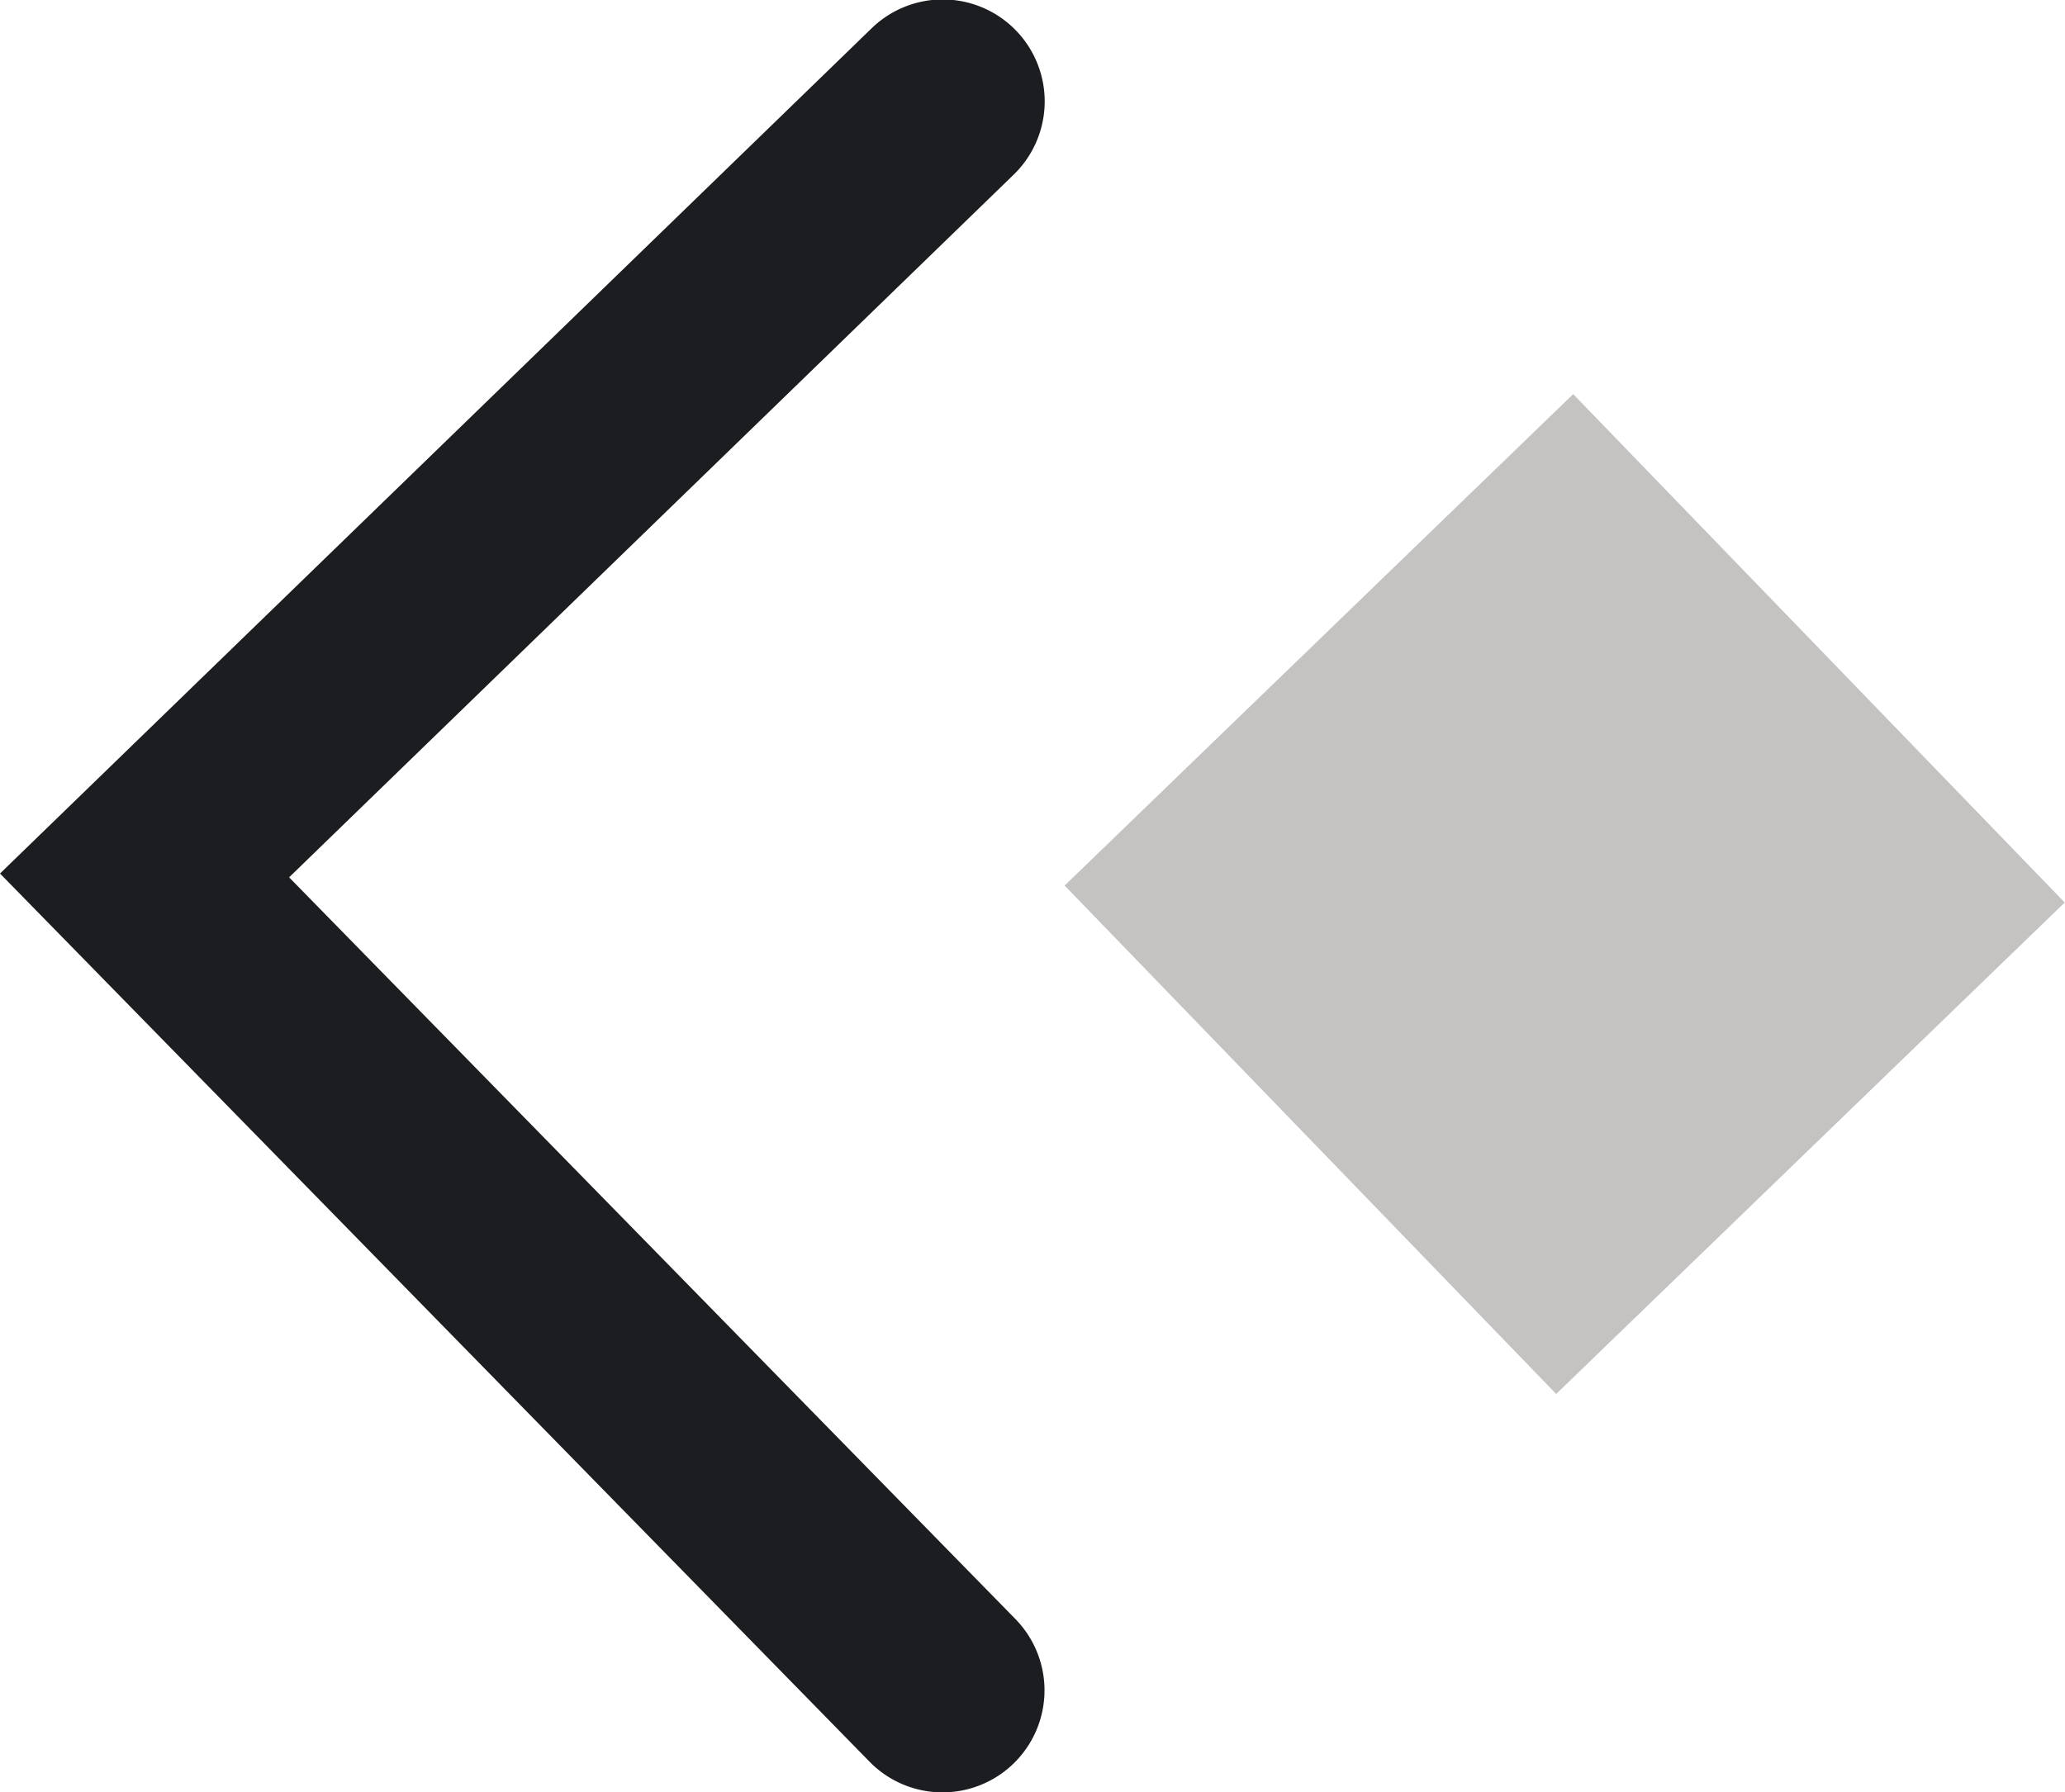
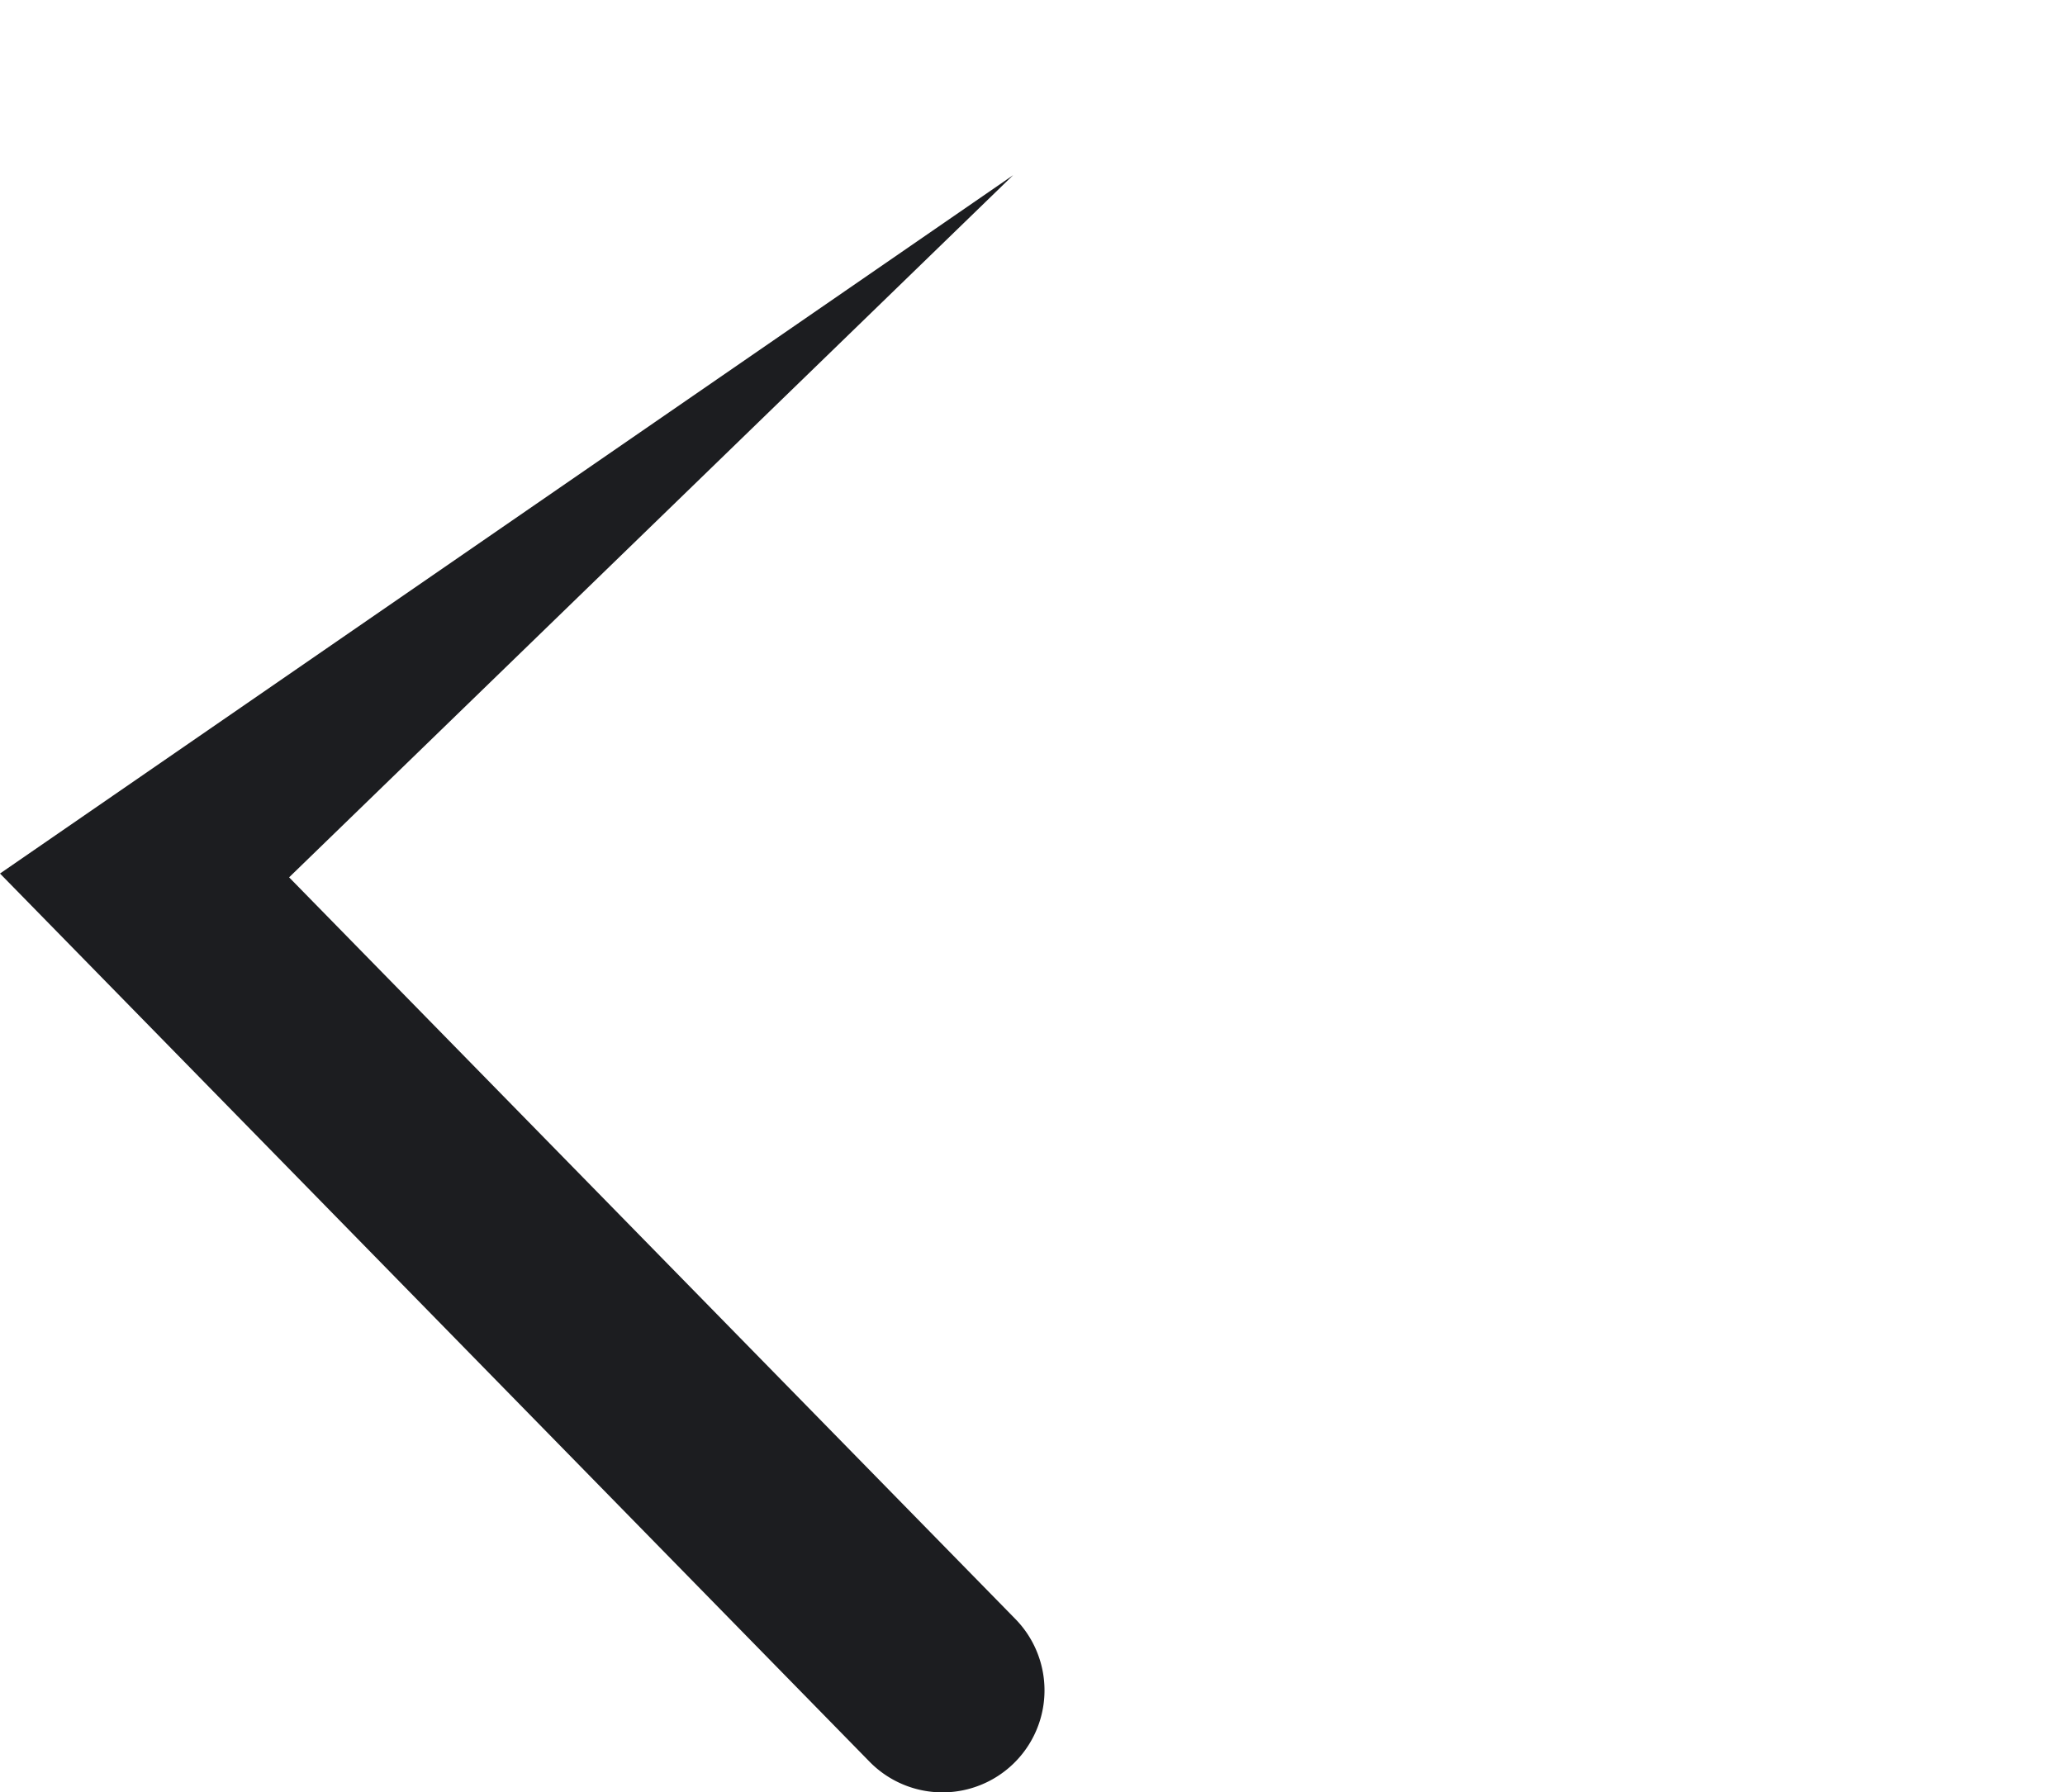
<svg xmlns="http://www.w3.org/2000/svg" id="arrow-left" width="30.37" height="26.367" viewBox="0 0 30.37 26.367">
-   <rect id="Rectangle_147" data-name="Rectangle 147" width="10.402" height="10.402" transform="matrix(-0.695, -0.719, 0.719, -0.695, 22.887, 20.506)" fill="#c5c2c2" />
-   <path id="Path_552" data-name="Path 552" d="M13.517,0,.451,12.789a1.5,1.5,0,0,0,2.1,2.144L13.461,4.252,23.79,14.9a1.5,1.5,0,1,0,2.154-2.088Z" transform="translate(0 26.367) rotate(-90)" fill="#1c1d20" />
+   <path id="Path_552" data-name="Path 552" d="M13.517,0,.451,12.789a1.5,1.5,0,0,0,2.1,2.144L13.461,4.252,23.79,14.9Z" transform="translate(0 26.367) rotate(-90)" fill="#1c1d20" />
</svg>